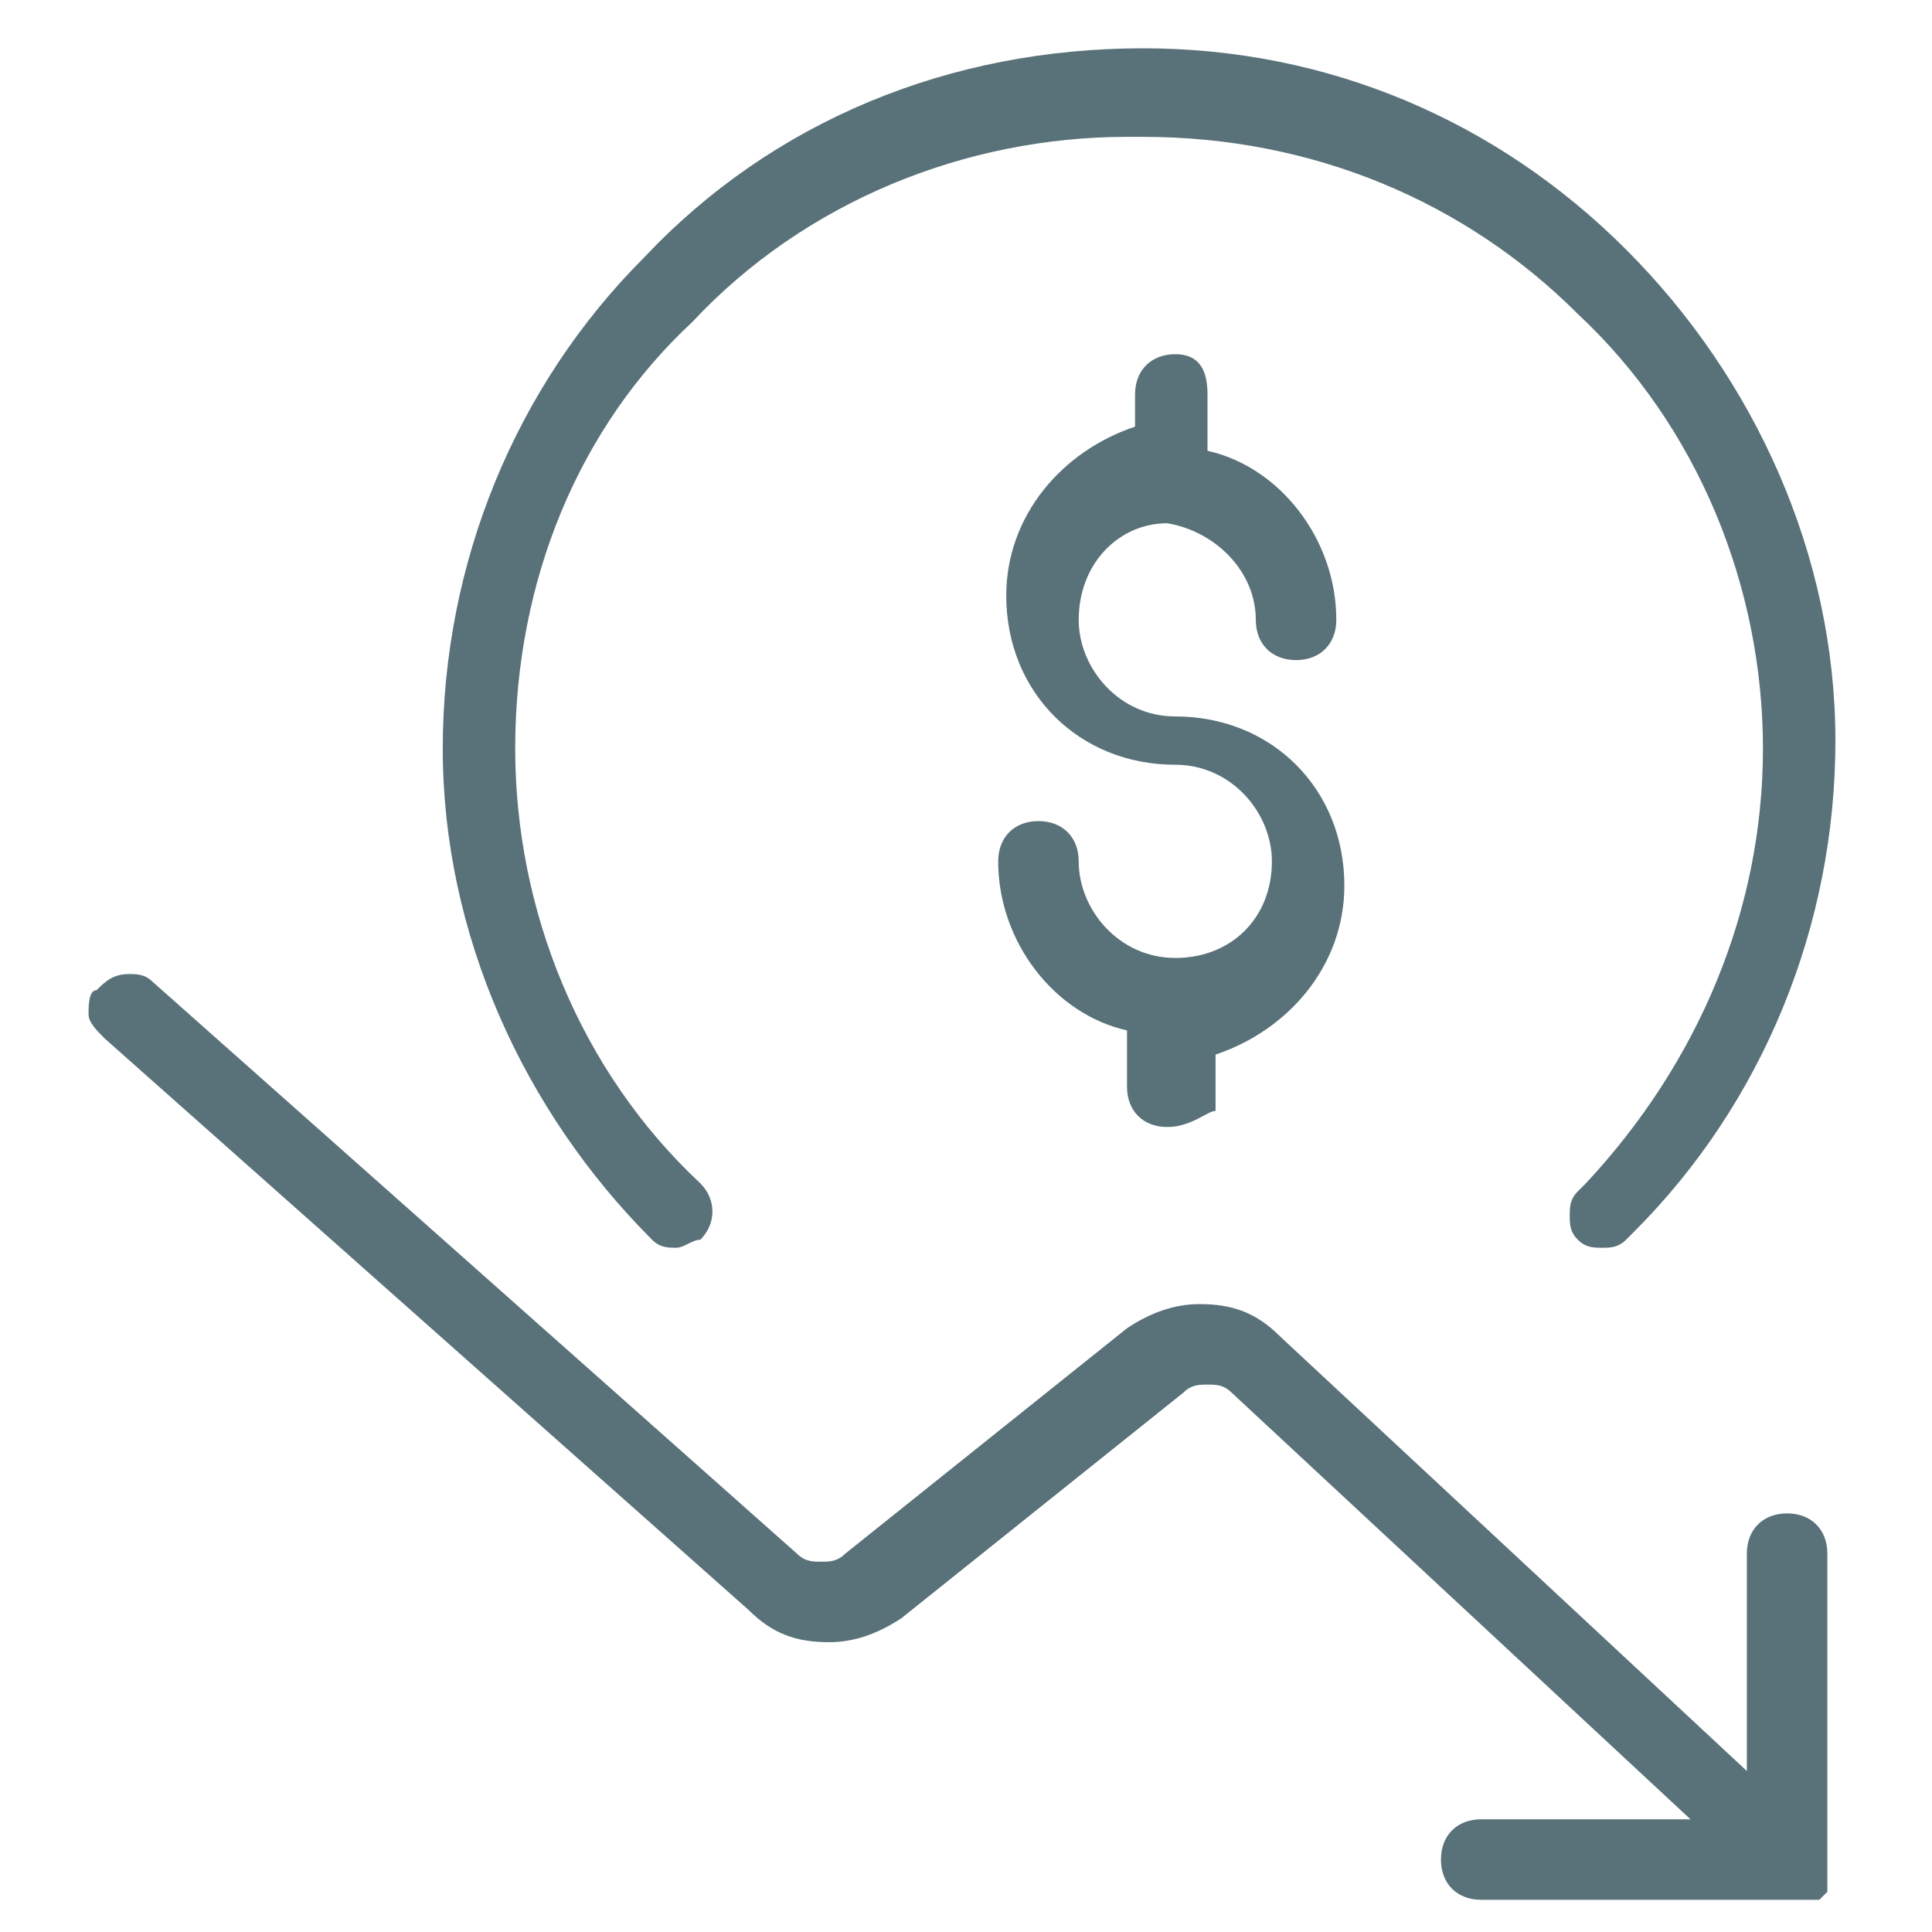
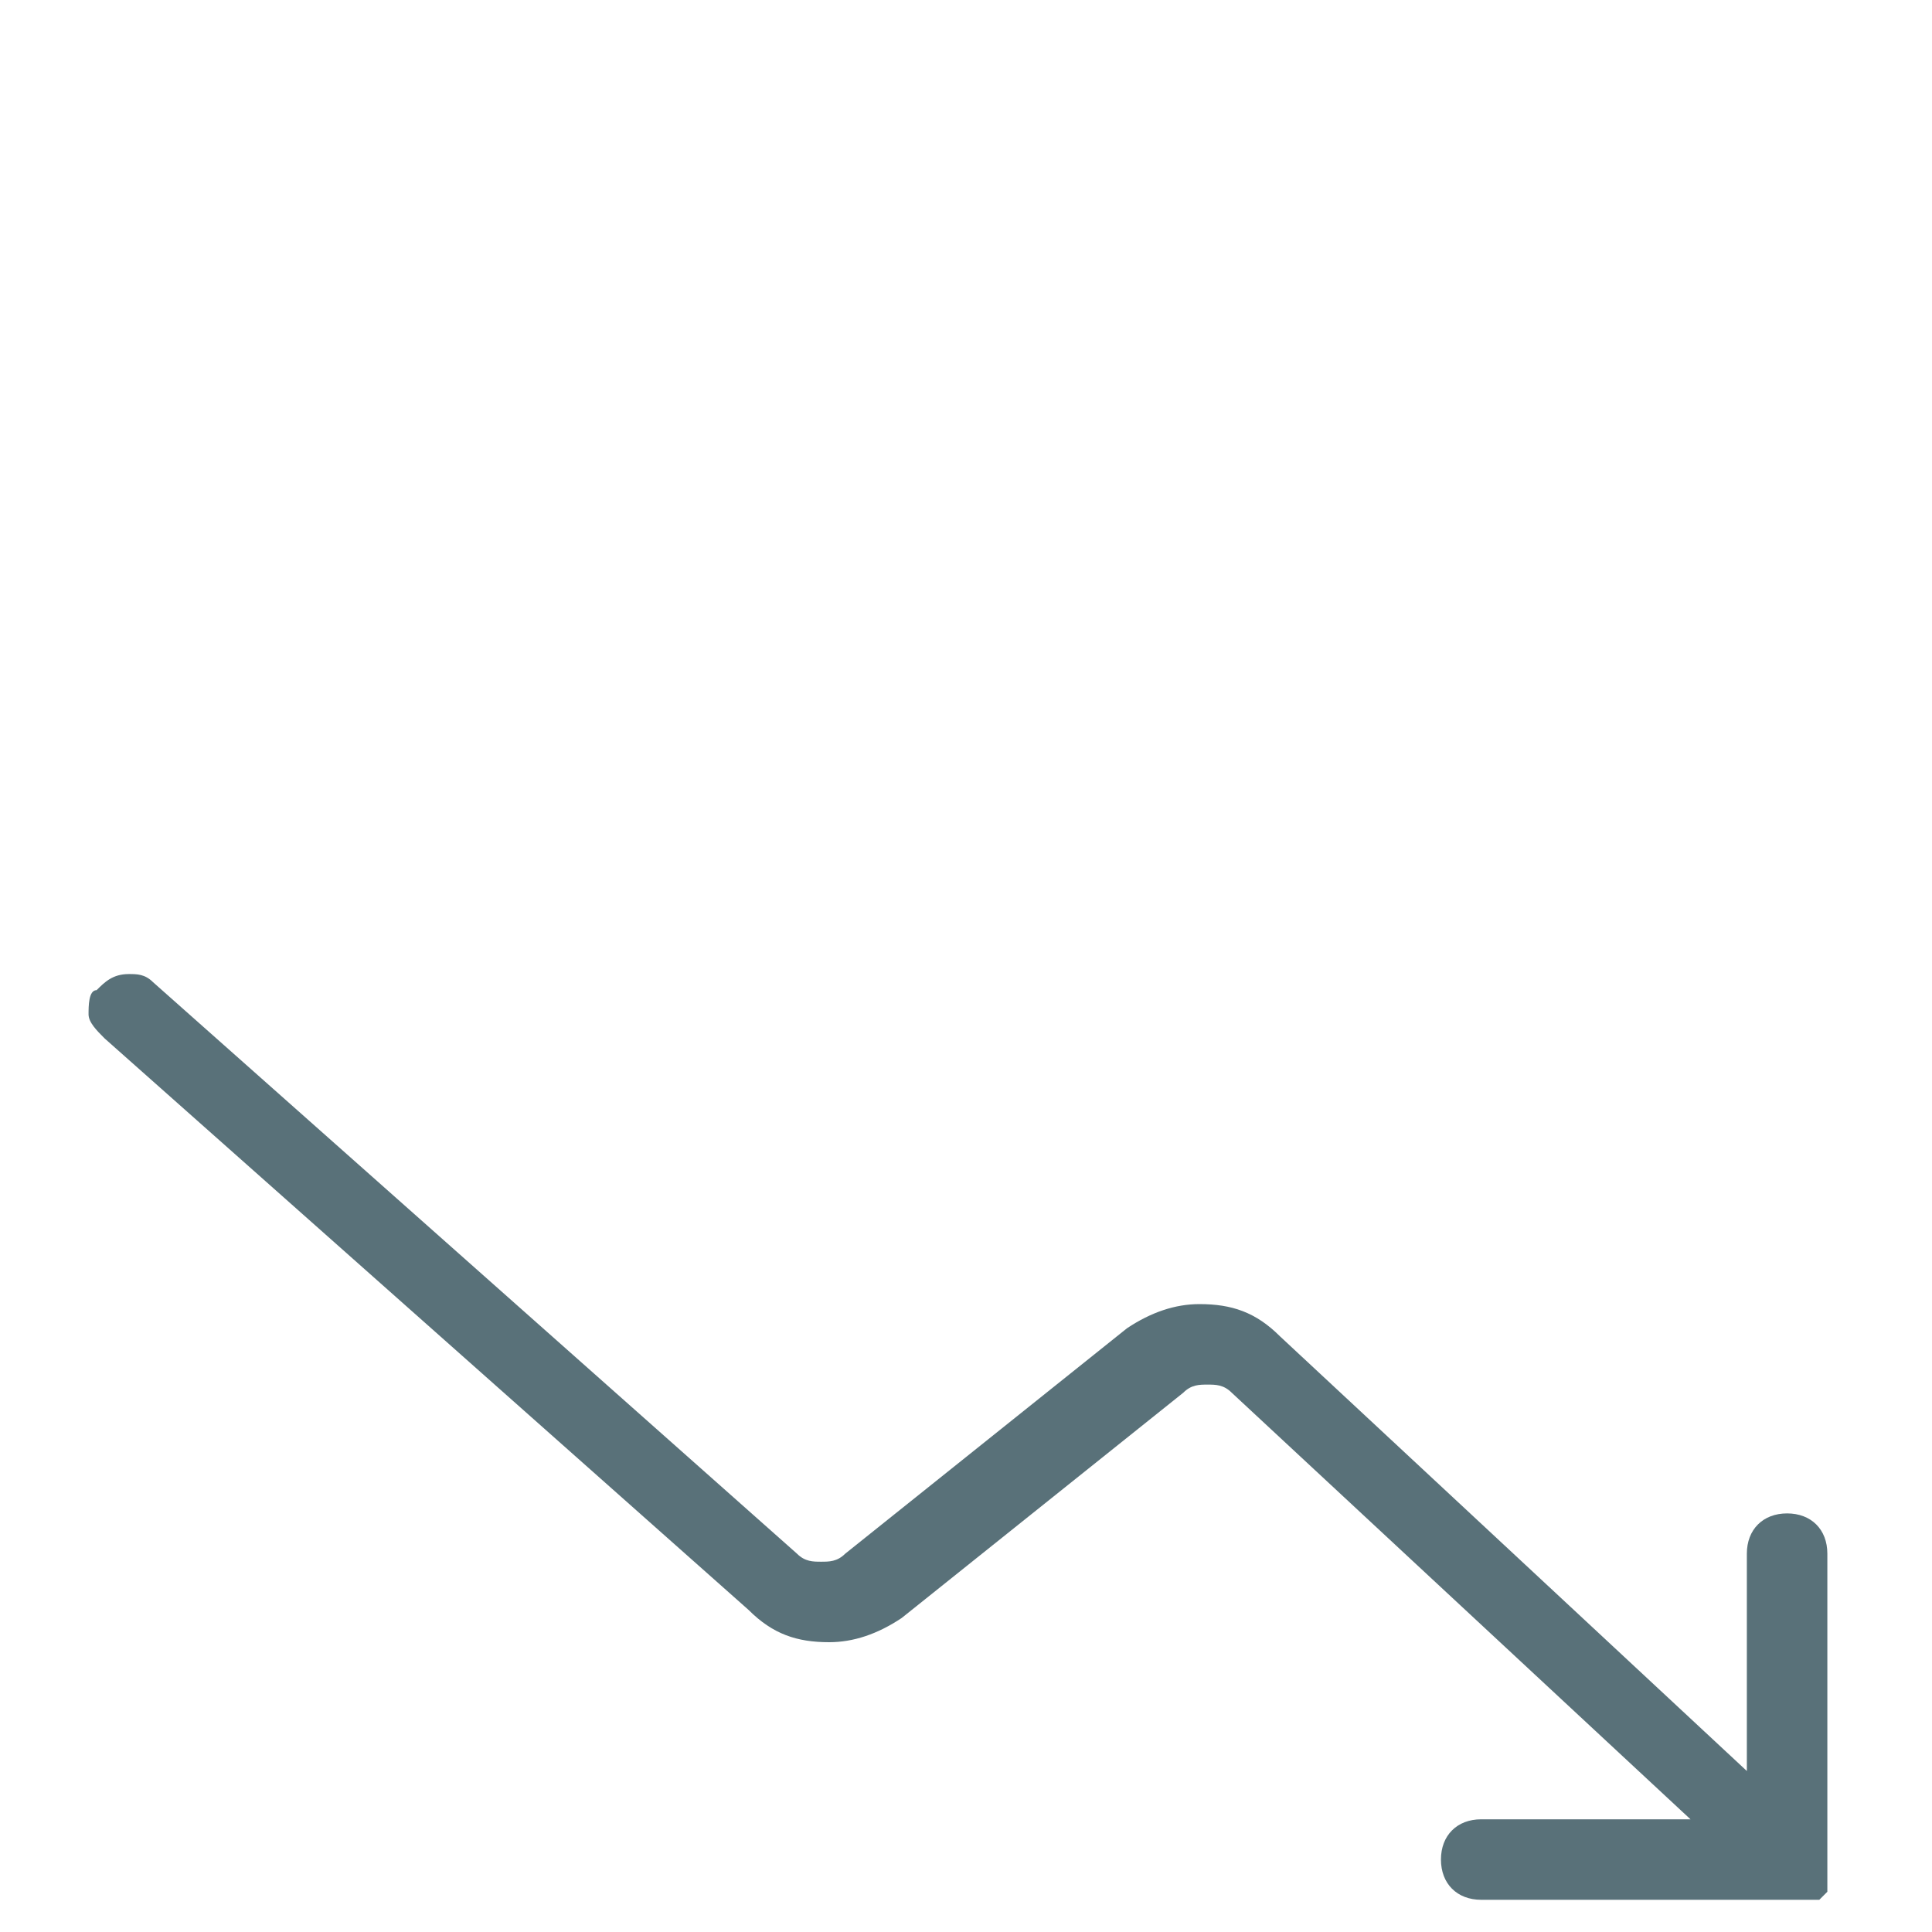
<svg xmlns="http://www.w3.org/2000/svg" version="1.1" id="Layer_1" x="0px" y="0px" viewBox="0 0 24 24" style="enable-background:new 0 0 24 24;" xml:space="preserve">
  <style type="text/css">
	.st0{fill:#00C28A;}
	.st1{fill:#597179;}
</style>
  <g>
    <g>
-       <path class="st1" d="M8.4,15.5c-0.1,0-0.2,0-0.3-0.1c-1.6-1.6-2.6-3.8-2.6-6.1c0-2.3,0.9-4.5,2.5-6.1c1.6-1.7,3.8-2.6,6.2-2.6    c2.3,0,4.4,0.9,6,2.5c1.6,1.6,2.6,3.8,2.6,6.1c0,2.3-0.9,4.5-2.5,6.1l-0.1,0.1c-0.1,0.1-0.2,0.1-0.3,0.1c-0.1,0-0.2,0-0.3-0.1    c-0.1-0.1-0.1-0.2-0.1-0.3c0-0.1,0-0.2,0.1-0.3l0.1-0.1c1.4-1.5,2.2-3.4,2.2-5.4c0-2-0.8-4-2.3-5.4c-1.4-1.4-3.3-2.2-5.4-2.2H14    c-2,0-4,0.8-5.4,2.3C7.2,5.3,6.4,7.2,6.4,9.3c0,2,0.8,4,2.3,5.4c0.2,0.2,0.2,0.5,0,0.7C8.6,15.4,8.5,15.5,8.4,15.5z" />
-       <path class="st1" d="M14.5,14c-0.3,0-0.5-0.2-0.5-0.5v-0.7c-0.9-0.2-1.6-1.1-1.6-2.1c0-0.3,0.2-0.5,0.5-0.5s0.5,0.2,0.5,0.5    c0,0.6,0.5,1.2,1.2,1.2s1.2-0.5,1.2-1.2c0-0.6-0.5-1.2-1.2-1.2c-1.2,0-2.1-0.9-2.1-2.1c0-1,0.7-1.8,1.6-2.1V4.9    c0-0.3,0.2-0.5,0.5-0.5S15,4.6,15,4.9v0.7c0.9,0.2,1.6,1.1,1.6,2.1c0,0.3-0.2,0.5-0.5,0.5s-0.5-0.2-0.5-0.5c0-0.6-0.5-1.1-1.1-1.2    c0,0,0,0,0,0c-0.6,0-1.1,0.5-1.1,1.2c0,0.6,0.5,1.2,1.2,1.2c1.2,0,2.1,0.9,2.1,2.1c0,1-0.7,1.8-1.6,2.1v0.7    C15,13.8,14.8,14,14.5,14z" />
      <path class="st1" d="M18.4,23.6c-0.3,0-0.5-0.2-0.5-0.5s0.2-0.5,0.5-0.5H21l-5.7-5.3c-0.1-0.1-0.2-0.1-0.3-0.1    c-0.1,0-0.2,0-0.3,0.1l-3.5,2.8c-0.3,0.2-0.6,0.3-0.9,0.3c-0.4,0-0.7-0.1-1-0.4l-8-7.1c-0.1-0.1-0.2-0.2-0.2-0.3    c0-0.1,0-0.3,0.1-0.3c0.1-0.1,0.2-0.2,0.4-0.2c0.1,0,0.2,0,0.3,0.1l8,7.1c0.1,0.1,0.2,0.1,0.3,0.1c0.1,0,0.2,0,0.3-0.1l3.5-2.8    c0.3-0.2,0.6-0.3,0.9-0.3c0.4,0,0.7,0.1,1,0.4l5.8,5.4v-2.7c0-0.3,0.2-0.5,0.5-0.5s0.5,0.2,0.5,0.5v3.8c0,0,0,0.1,0,0.1    c0,0,0,0,0,0.1c0,0,0,0.1,0,0.1c0,0,0,0,0,0.1c0,0,0,0,0,0c0,0-0.1,0.1-0.1,0.1c0,0,0,0,0,0c-0.1,0-0.1,0-0.2,0L18.4,23.6    L18.4,23.6z" />
    </g>
  </g>
</svg>